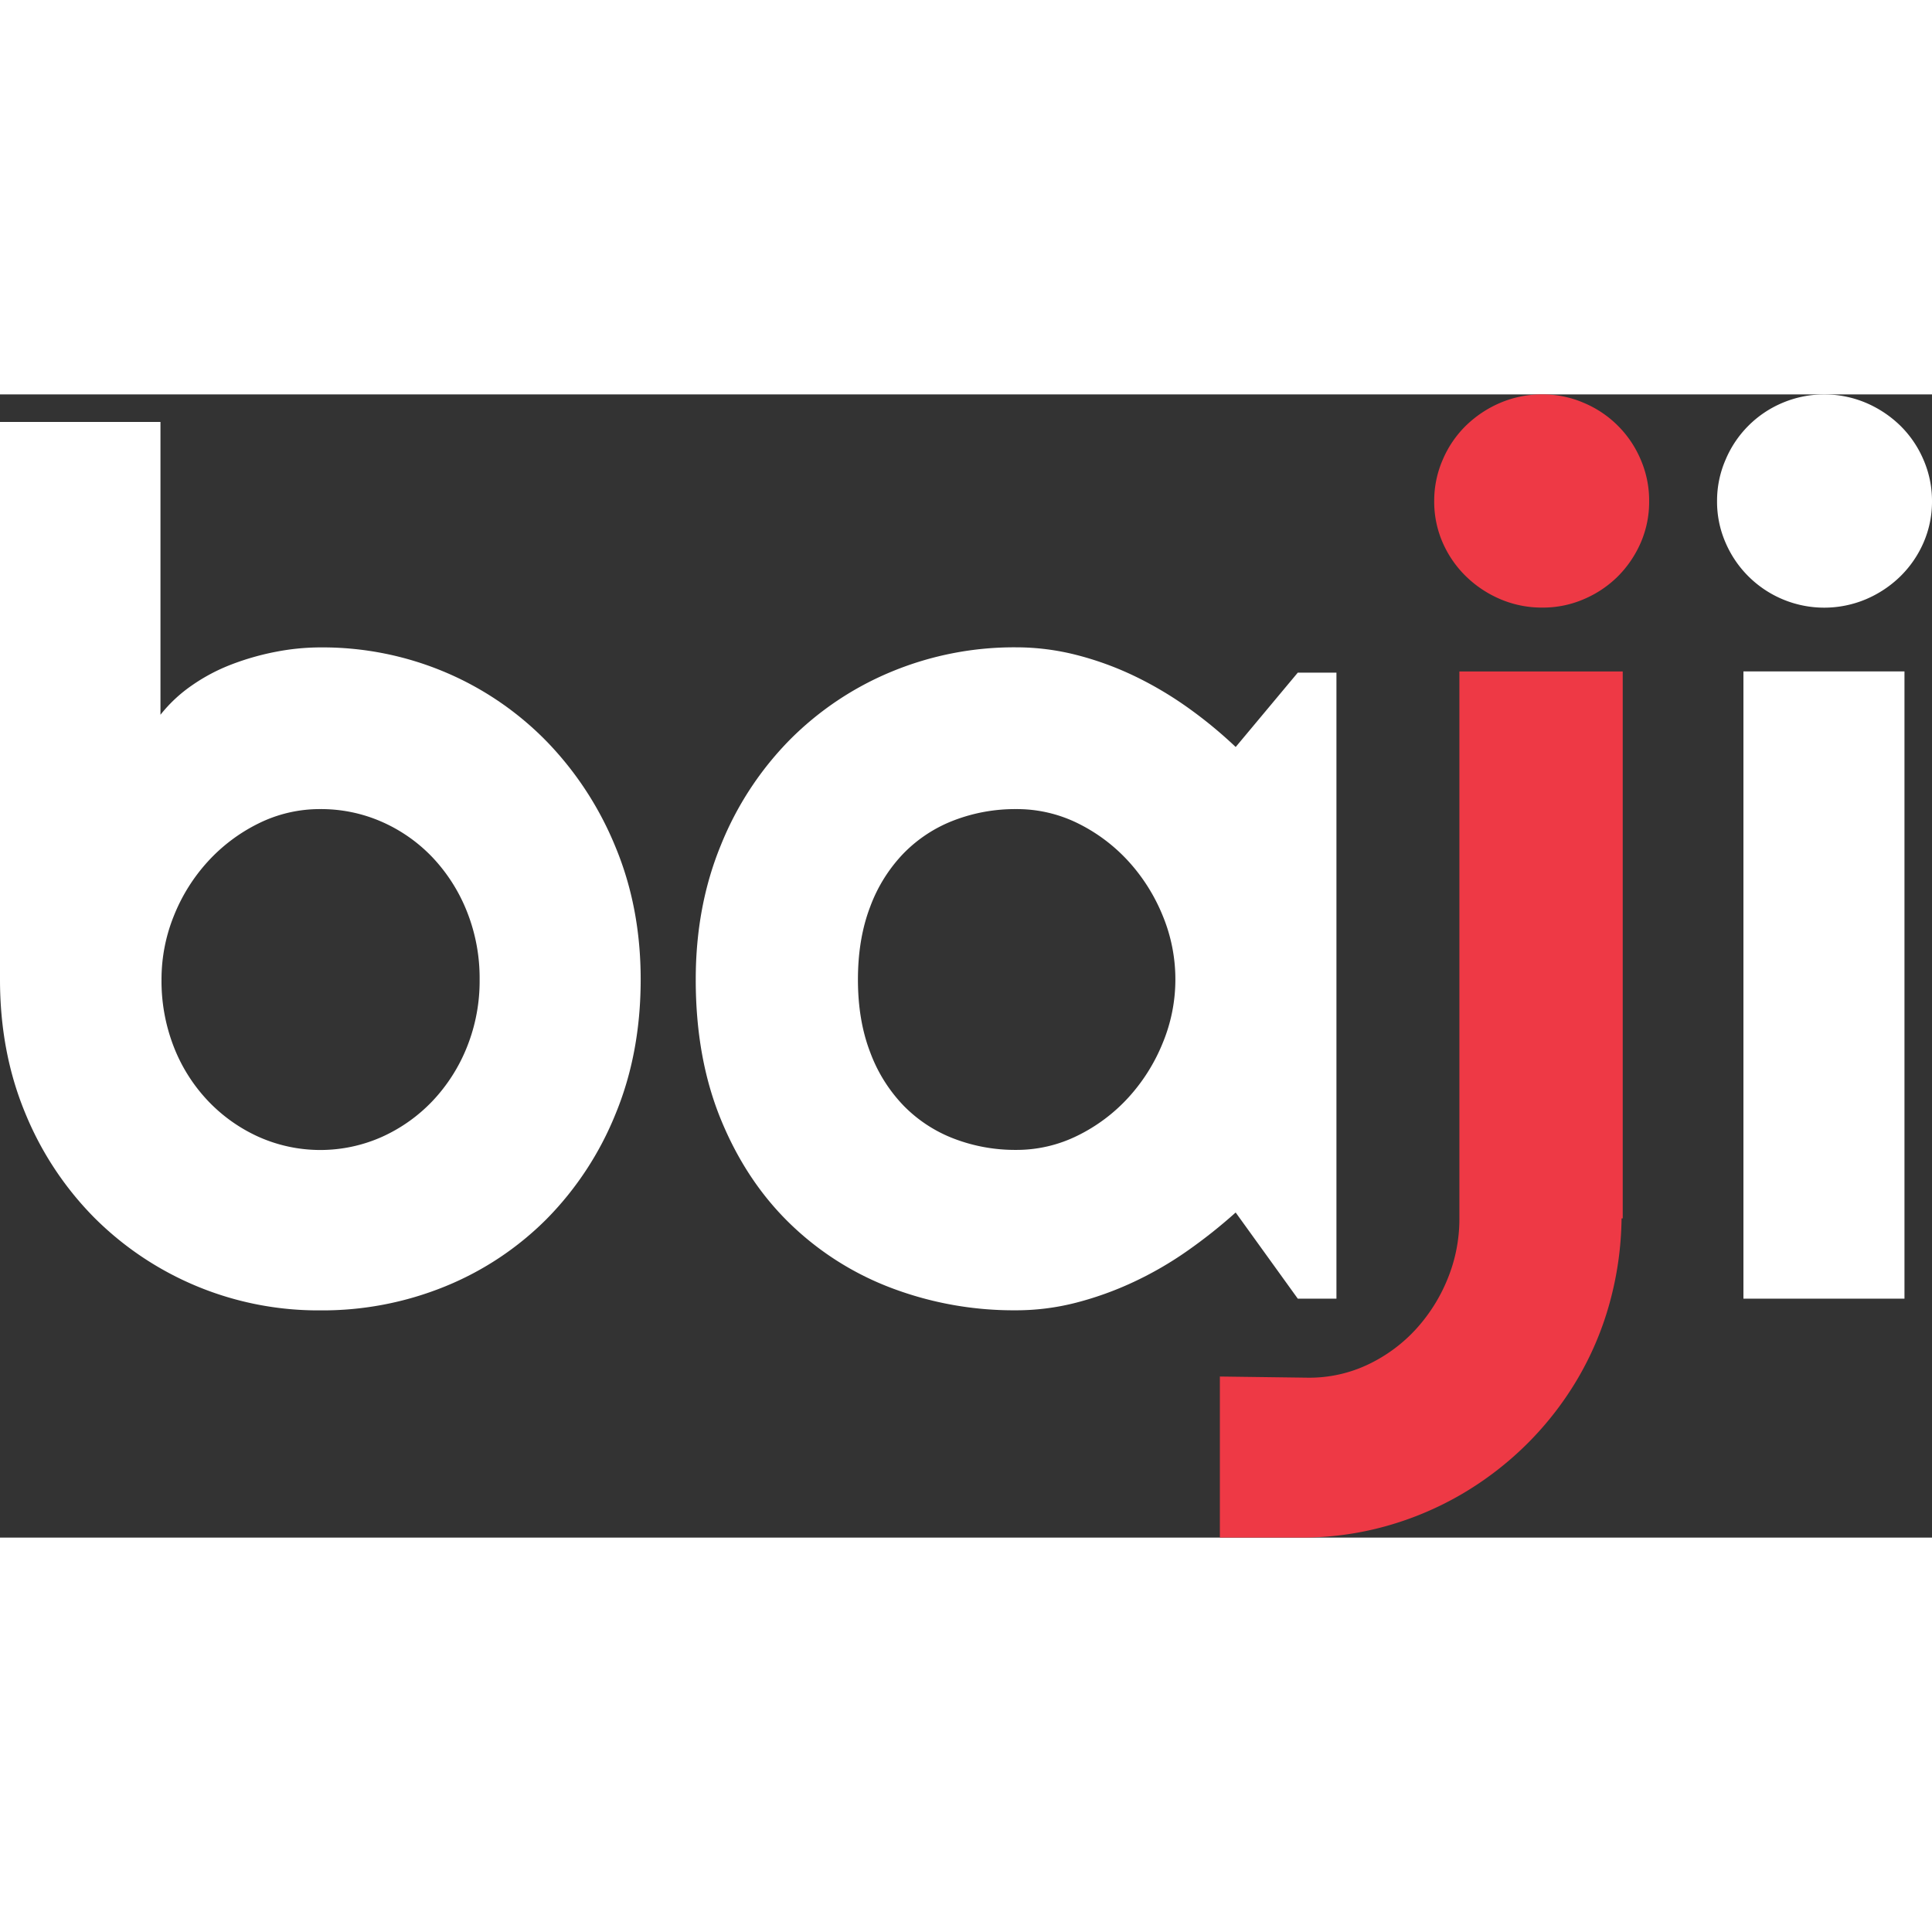
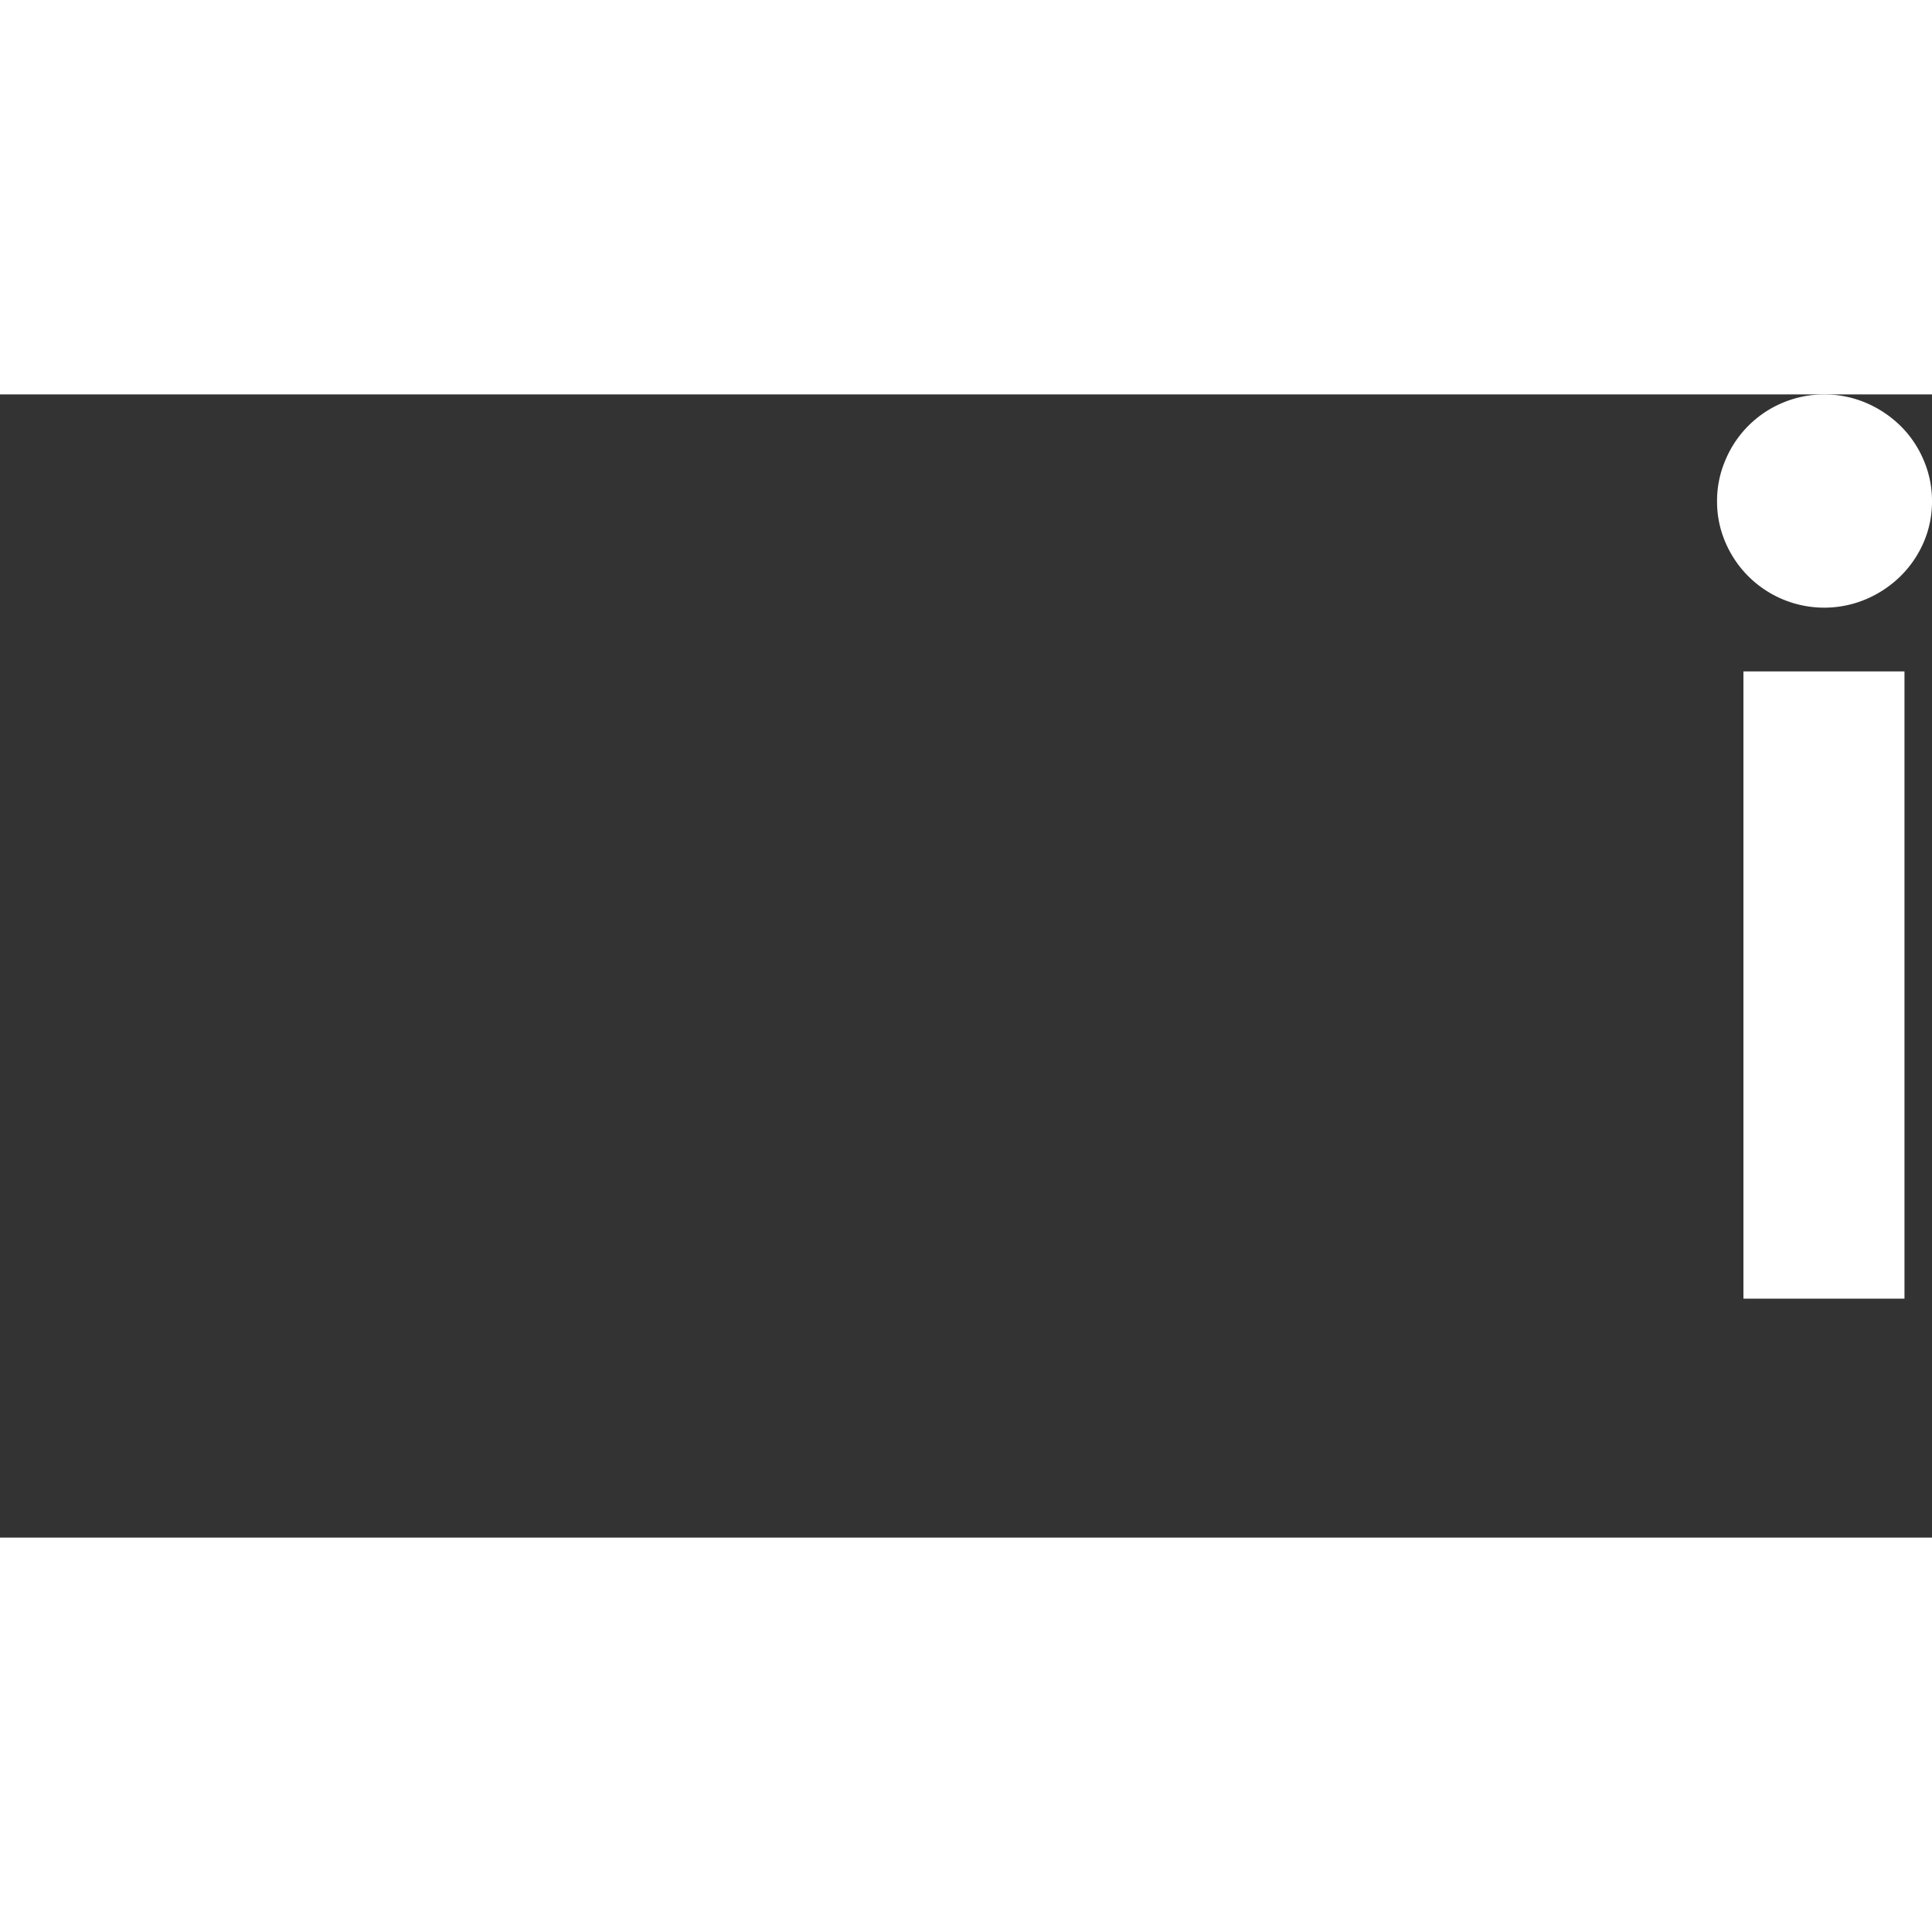
<svg xmlns="http://www.w3.org/2000/svg" viewBox="0 0 964.38 570.64" width="300" height="300">
  <rect x="0" y="0" width="964.38" height="570.64" fill="#333333" stroke="none" />
  <defs>
    <style>.cls-1{fill:#fff;}.cls-2{fill:#ee3945;}</style>
  </defs>
  <g id="Слой_2" data-name="Слой 2">
    <g id="Layer_1" data-name="Layer 1">
-       <path class="cls-1" d="M319.8,292q0,36.84-12.57,67.24A159.65,159.65,0,0,1,273,411.46a152.62,152.62,0,0,1-50.72,33.76,162.21,162.21,0,0,1-62.41,12,158,158,0,0,1-113-46.48,160.53,160.53,0,0,1-34.35-52.18Q0,328.29,0,292.05V13.75H80.1V159.91a72.52,72.52,0,0,1,15.64-14.62,92.13,92.13,0,0,1,19.88-10.52,130.67,130.67,0,0,1,22.07-6.29,117.61,117.61,0,0,1,22.22-2.19,157.22,157.22,0,0,1,62.41,12.42A155.23,155.23,0,0,1,273,173.35a165.18,165.18,0,0,1,34.2,52.47Q319.8,256.09,319.8,292Zm-80.39,0a89.71,89.71,0,0,0-6.29-33.76,84.78,84.78,0,0,0-17.1-27,78.4,78.4,0,0,0-25.29-17.83A75.22,75.22,0,0,0,159.89,207a68.65,68.65,0,0,0-30.84,7.16,85.13,85.13,0,0,0-25.29,19,89,89,0,0,0-17,27.19,84.53,84.53,0,0,0-6.14,31.72,90.49,90.49,0,0,0,6.14,33.62,82.85,82.85,0,0,0,17,26.89,80.4,80.4,0,0,0,25.29,18,75.56,75.56,0,0,0,61.68,0,80.35,80.35,0,0,0,25.29-18,85.07,85.07,0,0,0,17.1-26.89A88.48,88.48,0,0,0,239.41,292Z" />
-       <path class="cls-1" d="M667.09,451.36H647.8l-31-43a256,256,0,0,1-24.12,19.15A177.32,177.32,0,0,1,565.94,443a164.69,164.69,0,0,1-28.79,10.38,119.87,119.87,0,0,1-30,3.8,172.54,172.54,0,0,1-62.12-11.11,147.38,147.38,0,0,1-50.86-32.3q-21.78-21.19-34.35-51.89T347.29,292q0-36.54,12.57-67.09a159.72,159.72,0,0,1,34.35-52.47,155,155,0,0,1,50.86-34.06,159.85,159.85,0,0,1,62.12-12.13,121.64,121.64,0,0,1,30.11,3.8,156.47,156.47,0,0,1,28.94,10.52A181.32,181.32,0,0,1,593,156.4,221.09,221.09,0,0,1,616.81,176l31-37.12h19.29v312.5ZM586.7,292a83,83,0,0,0-6.29-31.72,91.28,91.28,0,0,0-17.1-27.19,85.13,85.13,0,0,0-25.29-19A68.68,68.68,0,0,0,507.18,207a85.36,85.36,0,0,0-30.84,5.55,70.14,70.14,0,0,0-25.14,16.37,76.72,76.72,0,0,0-16.81,26.75q-6.13,15.93-6.14,36.39t6.14,36.39a76.72,76.72,0,0,0,16.81,26.75,70.14,70.14,0,0,0,25.14,16.37,85.36,85.36,0,0,0,30.84,5.55A68.55,68.55,0,0,0,538,369.93a85.09,85.09,0,0,0,25.29-19,91,91,0,0,0,17.1-27.19A82.75,82.75,0,0,0,586.7,292Z" />
-       <path class="cls-2" d="M608.91,570.63V490.24l44.14.58a68.09,68.09,0,0,0,29.82-6.58,77.35,77.35,0,0,0,23.82-17.54,83.84,83.84,0,0,0,15.93-25.29,78.85,78.85,0,0,0,5.85-30.11v-273H810v273h-.58a165.72,165.72,0,0,1-6,42.39,156.59,156.59,0,0,1-16.22,38.15A161.14,161.14,0,0,1,762.1,524a163.1,163.1,0,0,1-32.3,24.85,160.28,160.28,0,0,1-38,16.08,155.58,155.58,0,0,1-42.24,5.7H608.91ZM823.19,53.21A51.07,51.07,0,0,1,819,74a54.67,54.67,0,0,1-11.4,16.81,54,54,0,0,1-17,11.4A51.28,51.28,0,0,1,770,106.41a52.66,52.66,0,0,1-21.19-4.24,55.65,55.65,0,0,1-17.1-11.4A53.38,53.38,0,0,1,720.14,74a50.94,50.94,0,0,1-4.24-20.75,51.28,51.28,0,0,1,4.24-20.61,52.72,52.72,0,0,1,11.55-17,56,56,0,0,1,17.1-11.4A52.86,52.86,0,0,1,770,0a51.45,51.45,0,0,1,20.61,4.24A53.11,53.11,0,0,1,819,32.6,51.45,51.45,0,0,1,823.19,53.21Z" />
      <path class="cls-1" d="M964.38,53.21A51.07,51.07,0,0,1,960.14,74a53.38,53.38,0,0,1-11.55,16.81,55.65,55.65,0,0,1-17.1,11.4,53.63,53.63,0,0,1-41.8,0A53.51,53.51,0,0,1,861.33,74a50.94,50.94,0,0,1-4.24-20.75,51.28,51.28,0,0,1,4.24-20.61A53.11,53.11,0,0,1,889.69,4.24a53.63,53.63,0,0,1,41.8,0,56,56,0,0,1,17.1,11.4,53,53,0,0,1,11.55,17A51.45,51.45,0,0,1,964.38,53.21ZM950.64,451.36H870.25V138.28h80.39Z" />
    </g>
  </g>
</svg>